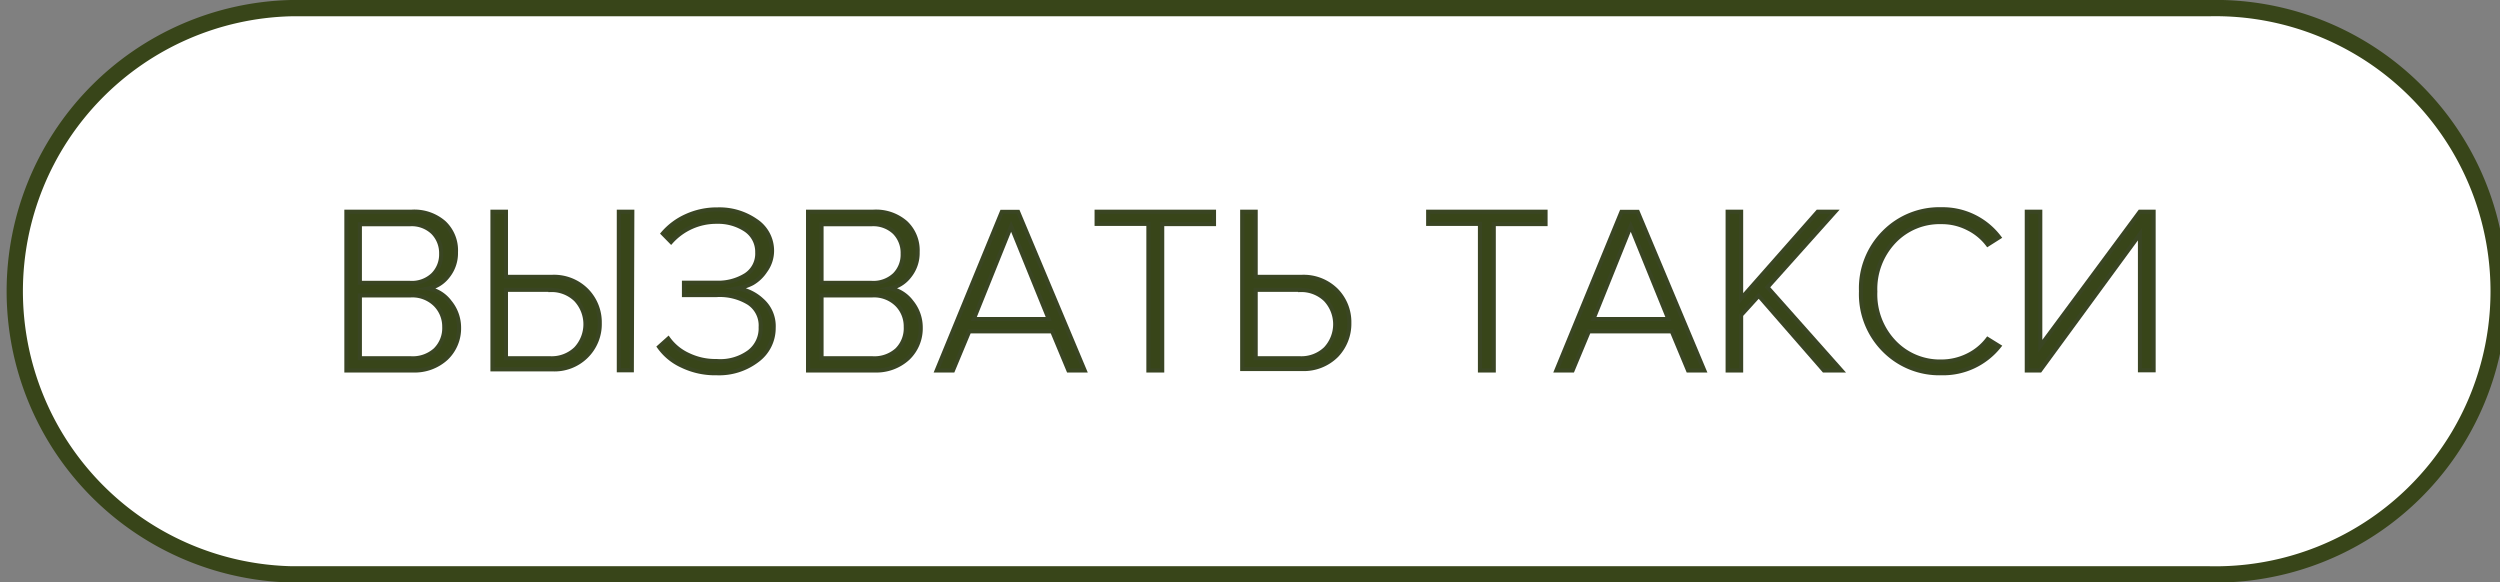
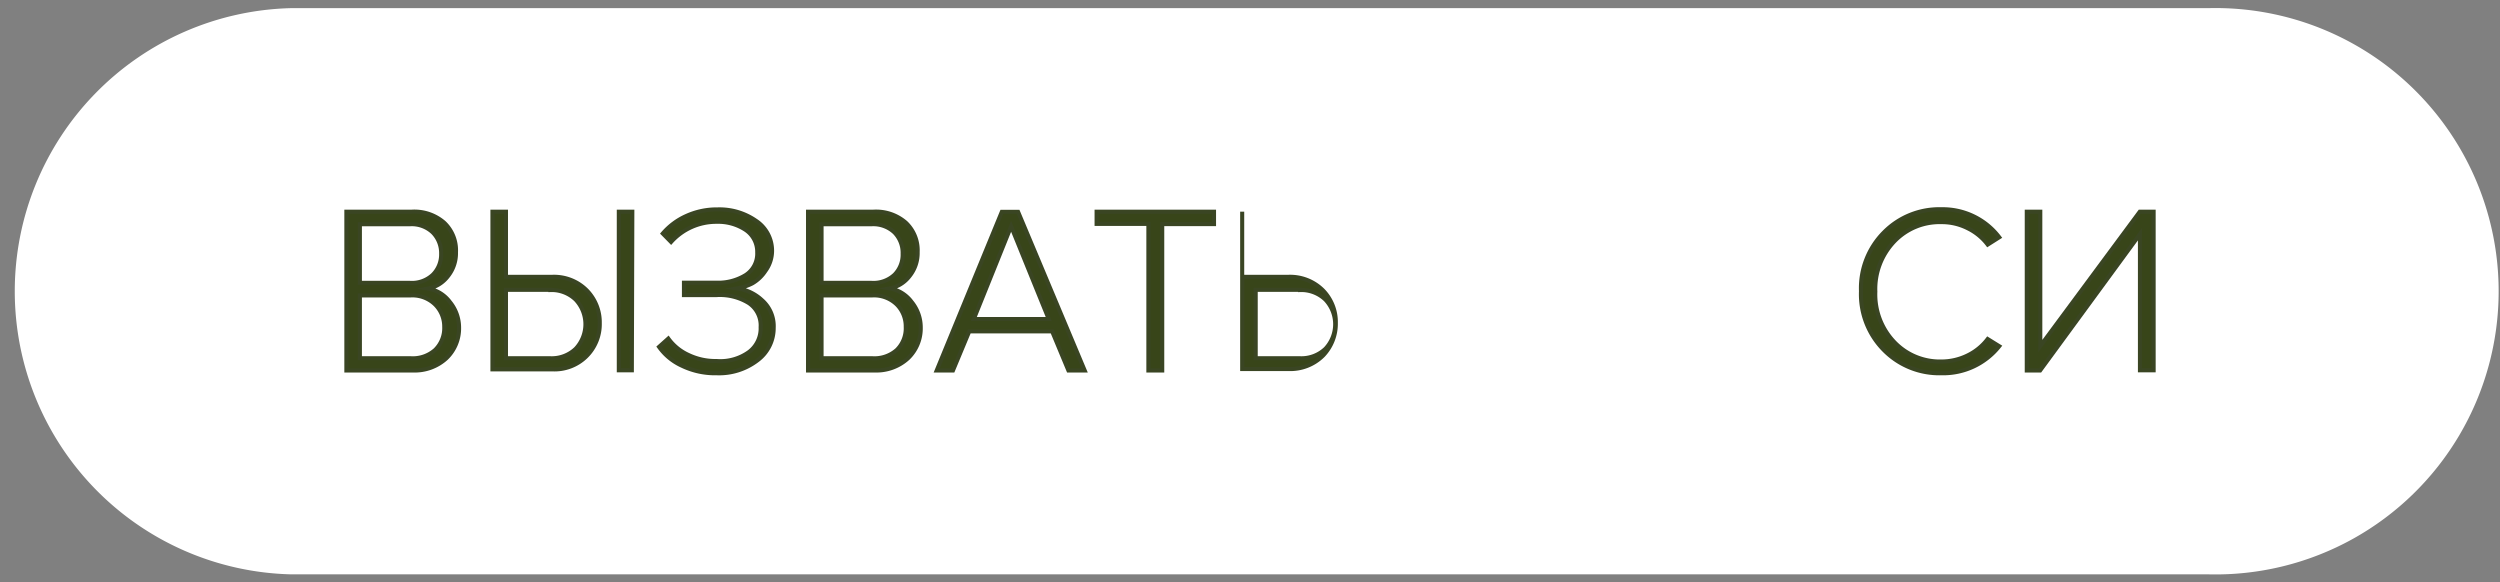
<svg xmlns="http://www.w3.org/2000/svg" viewBox="0 0 153.52 35.77">
  <rect x="0" y="0" width="153.52" height="35.77" fill="#808080" stroke="none" />
  <defs>
    <style>.cls-1{fill:#fff;fill-rule:evenodd;}.cls-2{fill:none;stroke:#384519;stroke-miterlimit:22.93;}.cls-3{fill:#384519;stroke:#3a4523;stroke-miterlimit:10;stroke-width:0.25px;}</style>
  </defs>
  <g id="Слой_2" data-name="Слой 2">
    <g id="Слой_1-2" data-name="Слой 1">
      <path class="cls-1" d="M17.88.5H135.63a17.39,17.39,0,1,1,0,34.77H17.88A17.39,17.39,0,0,1,17.88.5Z" />
-       <path class="cls-2" d="M17.88.5H135.63a17.39,17.39,0,1,1,0,34.77H17.88A17.39,17.39,0,0,1,17.88.5Z" />
      <path class="cls-3" d="M25.36,22.75H21.27V13h4a2.78,2.78,0,0,1,2,.67A2.33,2.33,0,0,1,28,15.49a2.26,2.26,0,0,1-.5,1.48,2,2,0,0,1-1.21.75,2.12,2.12,0,0,1,1.34.83,2.47,2.47,0,0,1,.56,1.57A2.54,2.54,0,0,1,27.41,22,2.87,2.87,0,0,1,25.36,22.75Zm-.19-5.38a1.87,1.87,0,0,0,1.41-.5,1.75,1.75,0,0,0,.51-1.29,1.79,1.79,0,0,0-.51-1.3,1.87,1.87,0,0,0-1.41-.51H22.1v3.6ZM25.23,22a2.06,2.06,0,0,0,1.5-.52,1.87,1.87,0,0,0,.55-1.41,1.9,1.9,0,0,0-.55-1.36,2,2,0,0,0-1.5-.57H22.1V22Z" />
      <path class="cls-3" d="M30.24,13h.83v4h2.82a2.83,2.83,0,0,1,2.14.83,2.8,2.8,0,0,1,.8,2,2.78,2.78,0,0,1-2.94,2.85H30.24Zm3.56,4.8H31.07V22H33.8a2.13,2.13,0,0,0,1.56-.59,2.2,2.2,0,0,0,0-3A2.13,2.13,0,0,0,33.8,17.81Zm5,4.94H38V13h.83Z" />
      <path class="cls-3" d="M44,22.92a4.66,4.66,0,0,1-2.12-.46,3.5,3.5,0,0,1-1.41-1.16l.57-.51a3.1,3.1,0,0,0,1.22,1,3.83,3.83,0,0,0,1.74.38A3,3,0,0,0,46,21.61a1.81,1.81,0,0,0,.71-1.52,1.65,1.65,0,0,0-.73-1.48A3.39,3.39,0,0,0,44,18.12H42v-.76h2a3.2,3.2,0,0,0,1.79-.47,1.56,1.56,0,0,0,.71-1.39,1.62,1.62,0,0,0-.71-1.38,3.05,3.05,0,0,0-1.77-.5,3.72,3.72,0,0,0-2.81,1.24l-.51-.52a4.11,4.11,0,0,1,1.43-1.07,4.51,4.51,0,0,1,1.93-.41,3.91,3.91,0,0,1,2.35.69,2.2,2.2,0,0,1,1,1.88A2.09,2.09,0,0,1,47,16.64a2.38,2.38,0,0,1-.8.76,3.33,3.33,0,0,1-.92.31,2.78,2.78,0,0,1,1.51.72,2.12,2.12,0,0,1,.72,1.7,2.46,2.46,0,0,1-1,2A3.87,3.87,0,0,1,44,22.92Z" />
      <path class="cls-3" d="M53.71,22.75H49.62V13h4a2.78,2.78,0,0,1,2,.67,2.33,2.33,0,0,1,.73,1.81,2.26,2.26,0,0,1-.5,1.48,2,2,0,0,1-1.21.75,2.12,2.12,0,0,1,1.34.83,2.47,2.47,0,0,1,.56,1.57A2.54,2.54,0,0,1,55.76,22,2.87,2.87,0,0,1,53.71,22.75Zm-.19-5.38a1.89,1.89,0,0,0,1.41-.5,1.74,1.74,0,0,0,.5-1.29,1.78,1.78,0,0,0-.5-1.3,1.89,1.89,0,0,0-1.41-.51H50.45v3.6ZM53.58,22a2.06,2.06,0,0,0,1.5-.52,1.86,1.86,0,0,0,.54-1.41,1.89,1.89,0,0,0-.54-1.36,2,2,0,0,0-1.5-.57H50.45V22Z" />
      <path class="cls-3" d="M66.61,22.75h-1l-1-2.4H59.52l-1,2.4h-1l4-9.74h1ZM64.4,19.59,62.09,13.9,59.8,19.59Z" />
      <path class="cls-3" d="M71.37,22.75h-.85v-9H67.34V13h7.21v.76H71.37Z" />
-       <path class="cls-3" d="M76.28,13h.83v4h2.82a2.85,2.85,0,0,1,2.14.83,2.79,2.79,0,0,1,.79,2,2.82,2.82,0,0,1-.78,2,2.85,2.85,0,0,1-2.15.83H76.28Zm3.56,4.8H77.11V22h2.73a2.14,2.14,0,0,0,1.56-.59,2.2,2.2,0,0,0,0-3A2.14,2.14,0,0,0,79.84,17.81Z" />
-       <path class="cls-3" d="M91.73,22.75h-.85v-9H87.7V13h7.21v.76H91.73Z" />
-       <path class="cls-3" d="M104.66,22.75h-1l-1-2.4H97.57l-1,2.4h-1l4-9.74h1Zm-2.21-3.16-2.31-5.69-2.29,5.69Z" />
-       <path class="cls-3" d="M113.08,22.75H112l-4-4.59-1.08,1.19v3.4h-.83V13h.83v5.33l4.7-5.33h1.07l-4.15,4.64Z" />
+       <path class="cls-3" d="M76.28,13v4h2.82a2.85,2.85,0,0,1,2.14.83,2.79,2.79,0,0,1,.79,2,2.82,2.82,0,0,1-.78,2,2.85,2.85,0,0,1-2.15.83H76.28Zm3.56,4.8H77.11V22h2.73a2.14,2.14,0,0,0,1.56-.59,2.2,2.2,0,0,0,0-3A2.14,2.14,0,0,0,79.84,17.81Z" />
      <path class="cls-3" d="M119.22,22.92a4.77,4.77,0,0,1-3.52-1.41,4.87,4.87,0,0,1-1.42-3.63,4.86,4.86,0,0,1,1.42-3.62,4.77,4.77,0,0,1,3.52-1.41,4.36,4.36,0,0,1,3.55,1.72l-.71.45a3.41,3.41,0,0,0-1.22-1,3.51,3.51,0,0,0-1.62-.38,3.85,3.85,0,0,0-2.9,1.19,4.23,4.23,0,0,0-1.16,3.08A4.23,4.23,0,0,0,116.32,21a3.86,3.86,0,0,0,2.9,1.2,3.64,3.64,0,0,0,1.62-.38,3.41,3.41,0,0,0,1.22-1l.71.44A4.4,4.4,0,0,1,119.22,22.92Z" />
      <path class="cls-3" d="M125.28,22.75h-.82V13h.83v8.25L131.4,13h.85v9.74h-.84V14.38Z" />
    </g>
  </g>
</svg>